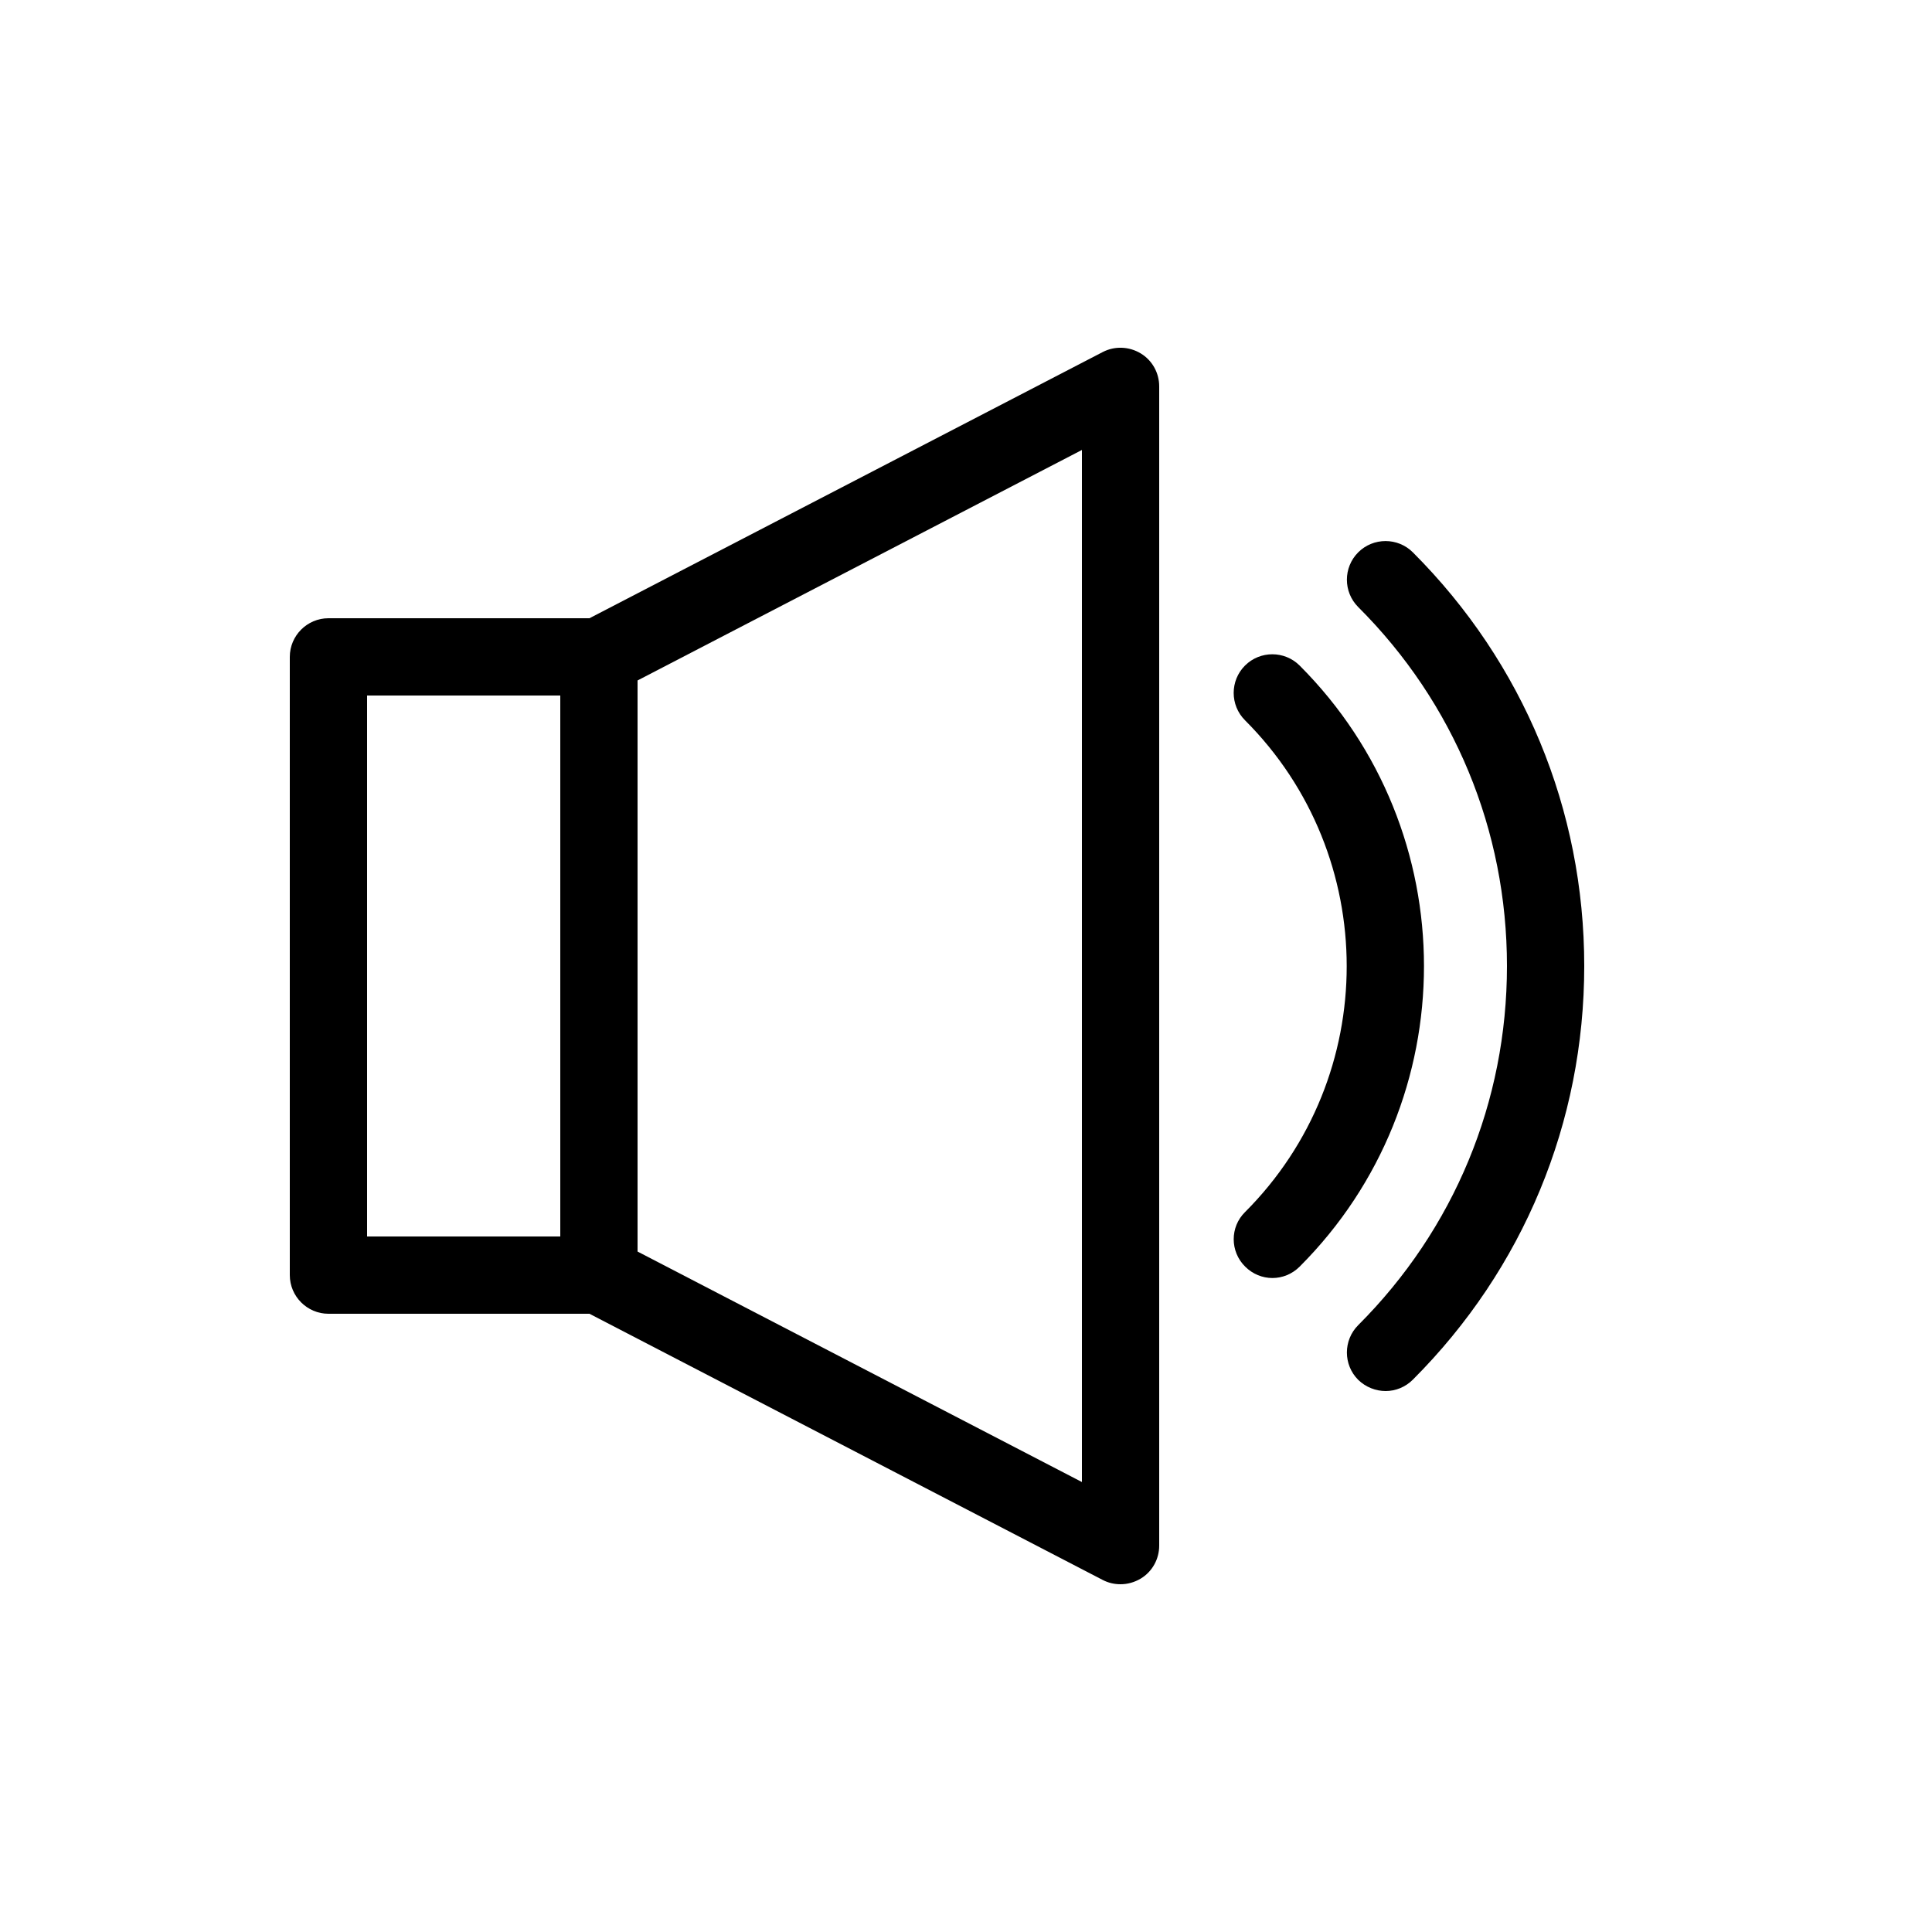
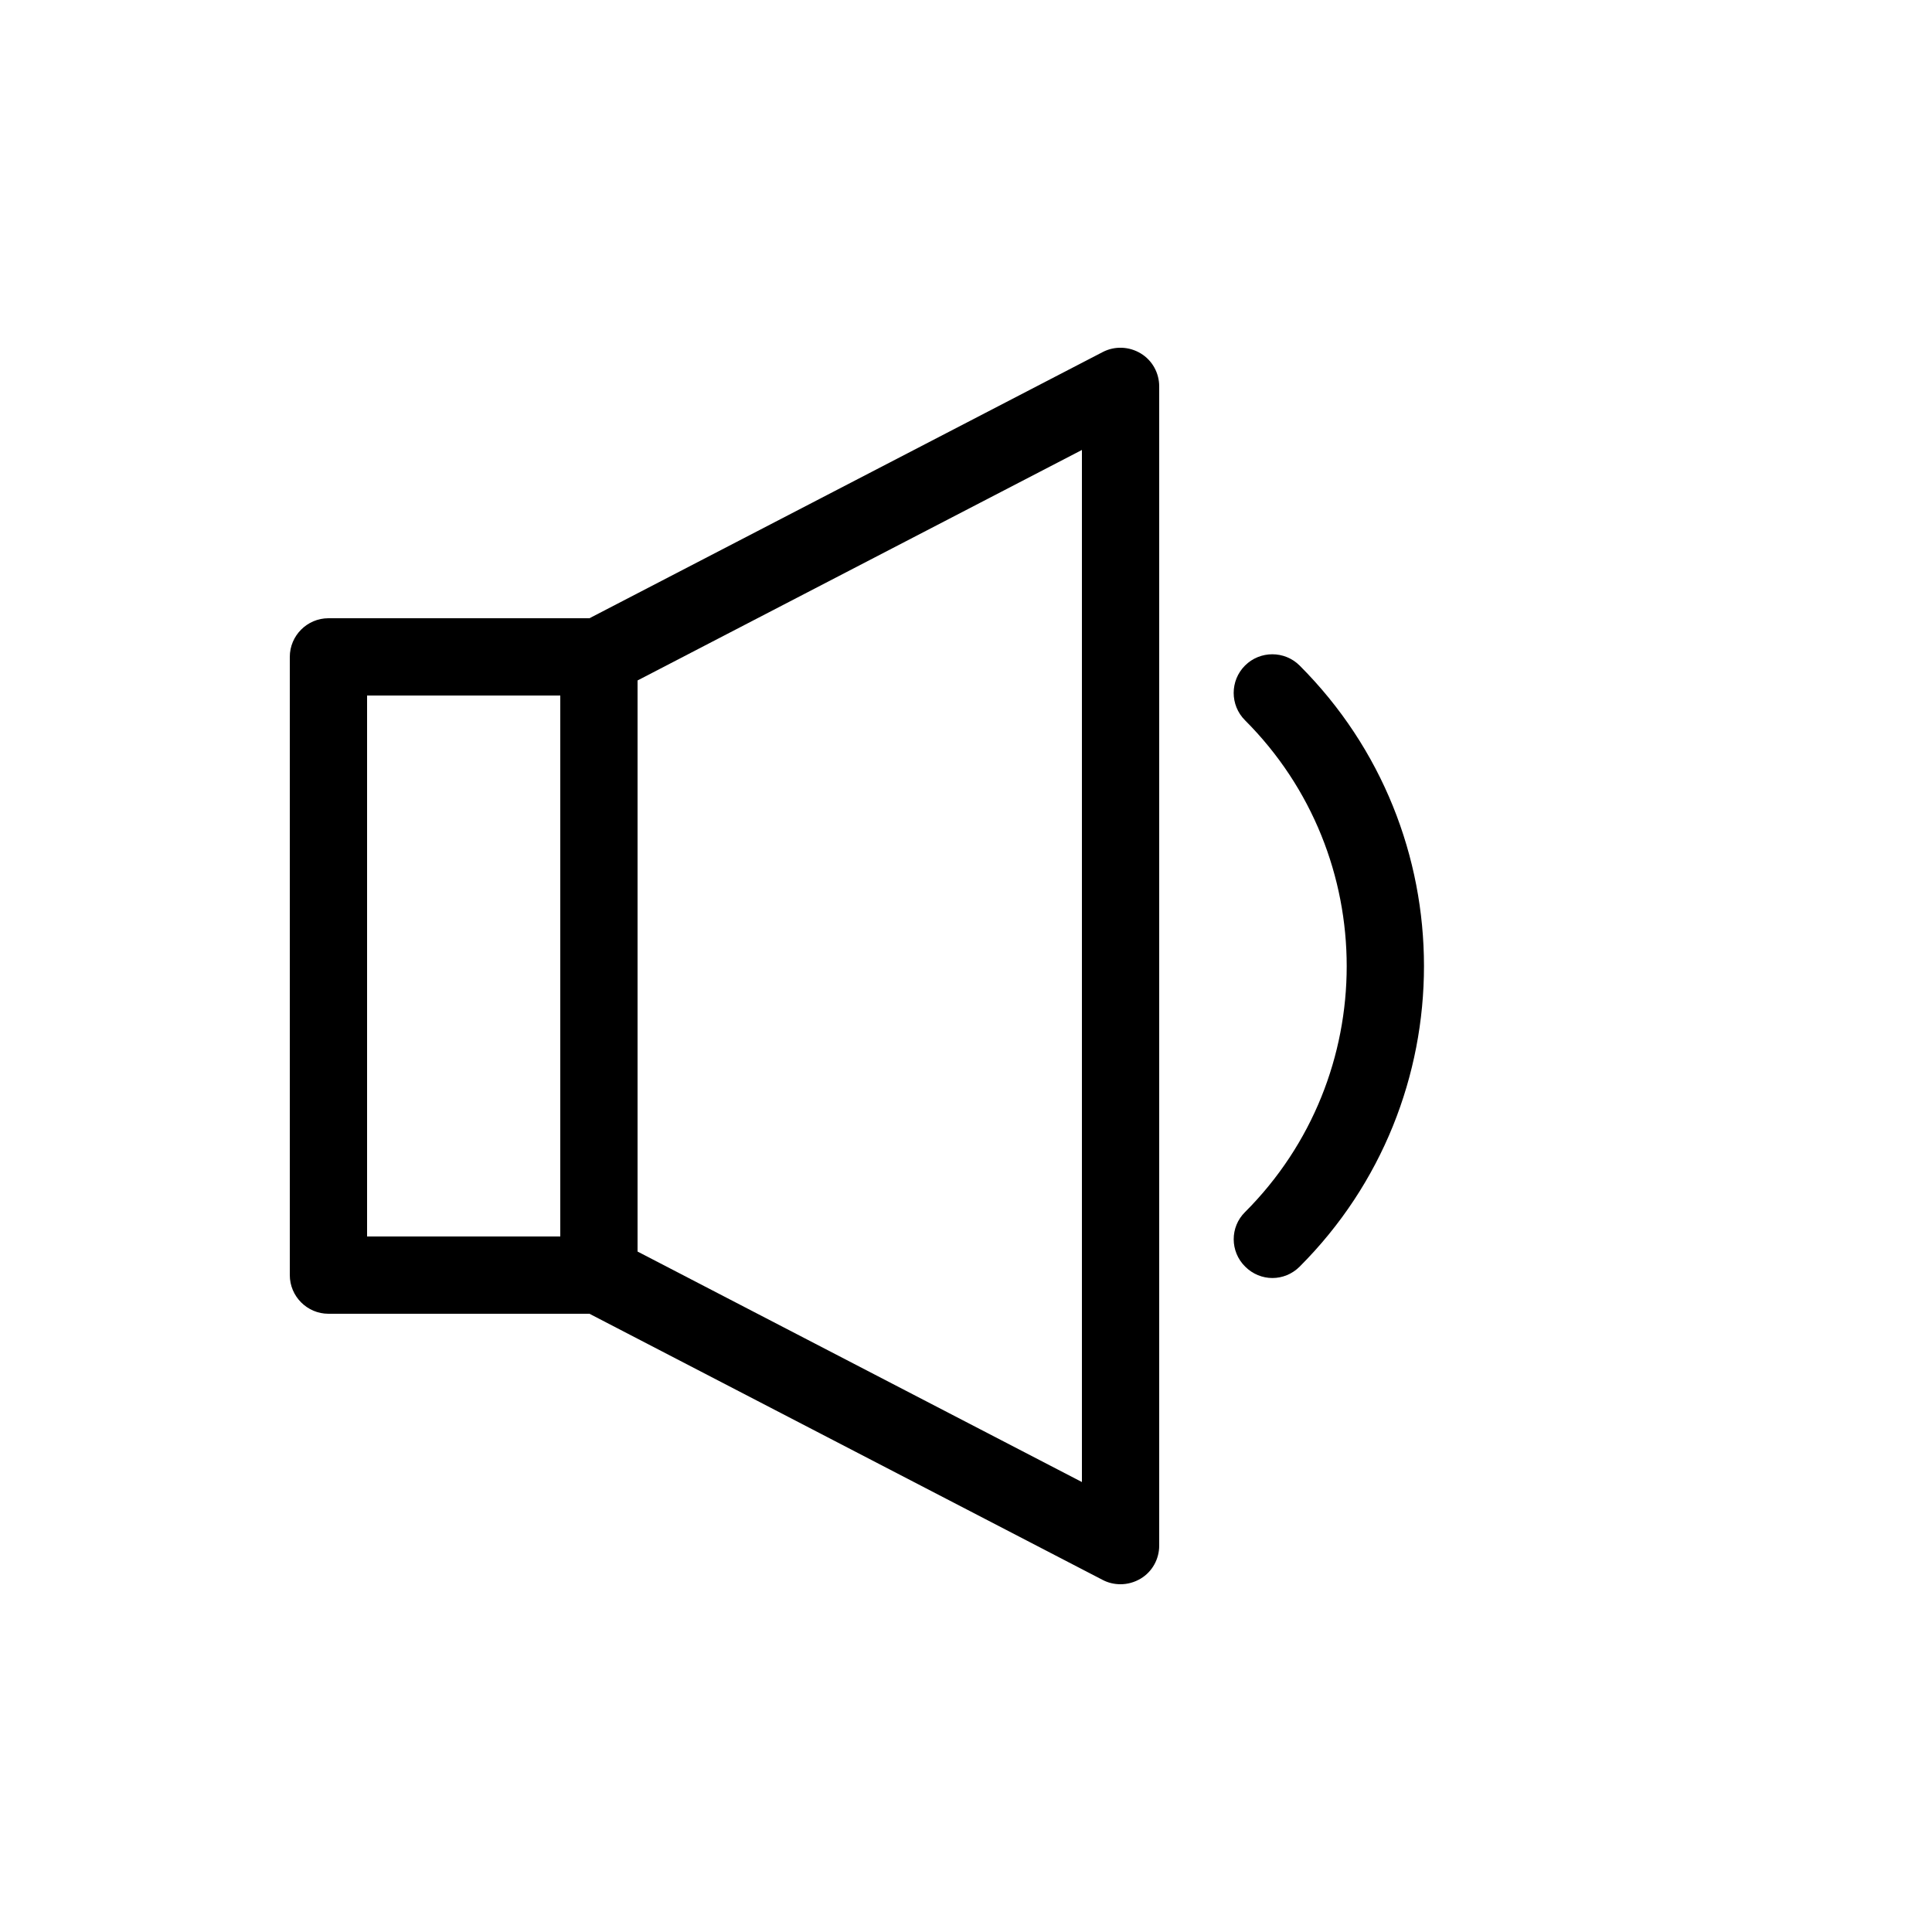
<svg xmlns="http://www.w3.org/2000/svg" id="Layer_1" enable-background="new 0 0 100 100" height="512" viewBox="0 0 100 100" width="512">
  <g>
    <path d="m15 34v32c0 1.1.9 2 2 2h13.51l26.57 13.78c.29.15.6.22.92.22.36 0 .72-.1 1.04-.29.6-.36.96-1.01.96-1.71v-60c0-.7-.36-1.35-.96-1.71s-1.34-.39-1.96-.07l-26.57 13.78h-13.51c-1.1 0-2 .9-2 2zm18 1.22 23-11.93v53.42l-23-11.93zm-14 .78h10v28h-10z" />
-     <path d="m71.72 72c.51 0 1.02-.2 1.41-.59 5.72-5.72 8.87-13.32 8.87-21.41s-3.15-15.69-8.87-21.41c-.78-.78-2.05-.78-2.83 0s-.78 2.05 0 2.83c4.97 4.96 7.7 11.56 7.7 18.58s-2.73 13.62-7.7 18.59c-.78.78-.78 2.05 0 2.83.39.38.91.58 1.42.58z" />
    <path d="m64.45 65.56c.39.39.9.59 1.41.59s1.02-.2 1.41-.59c8.58-8.58 8.58-22.53 0-31.11-.78-.78-2.05-.78-2.83 0s-.78 2.05 0 2.83c7.02 7.02 7.02 18.44 0 25.46-.78.77-.78 2.04.01 2.82z" />
  </g>
</svg>